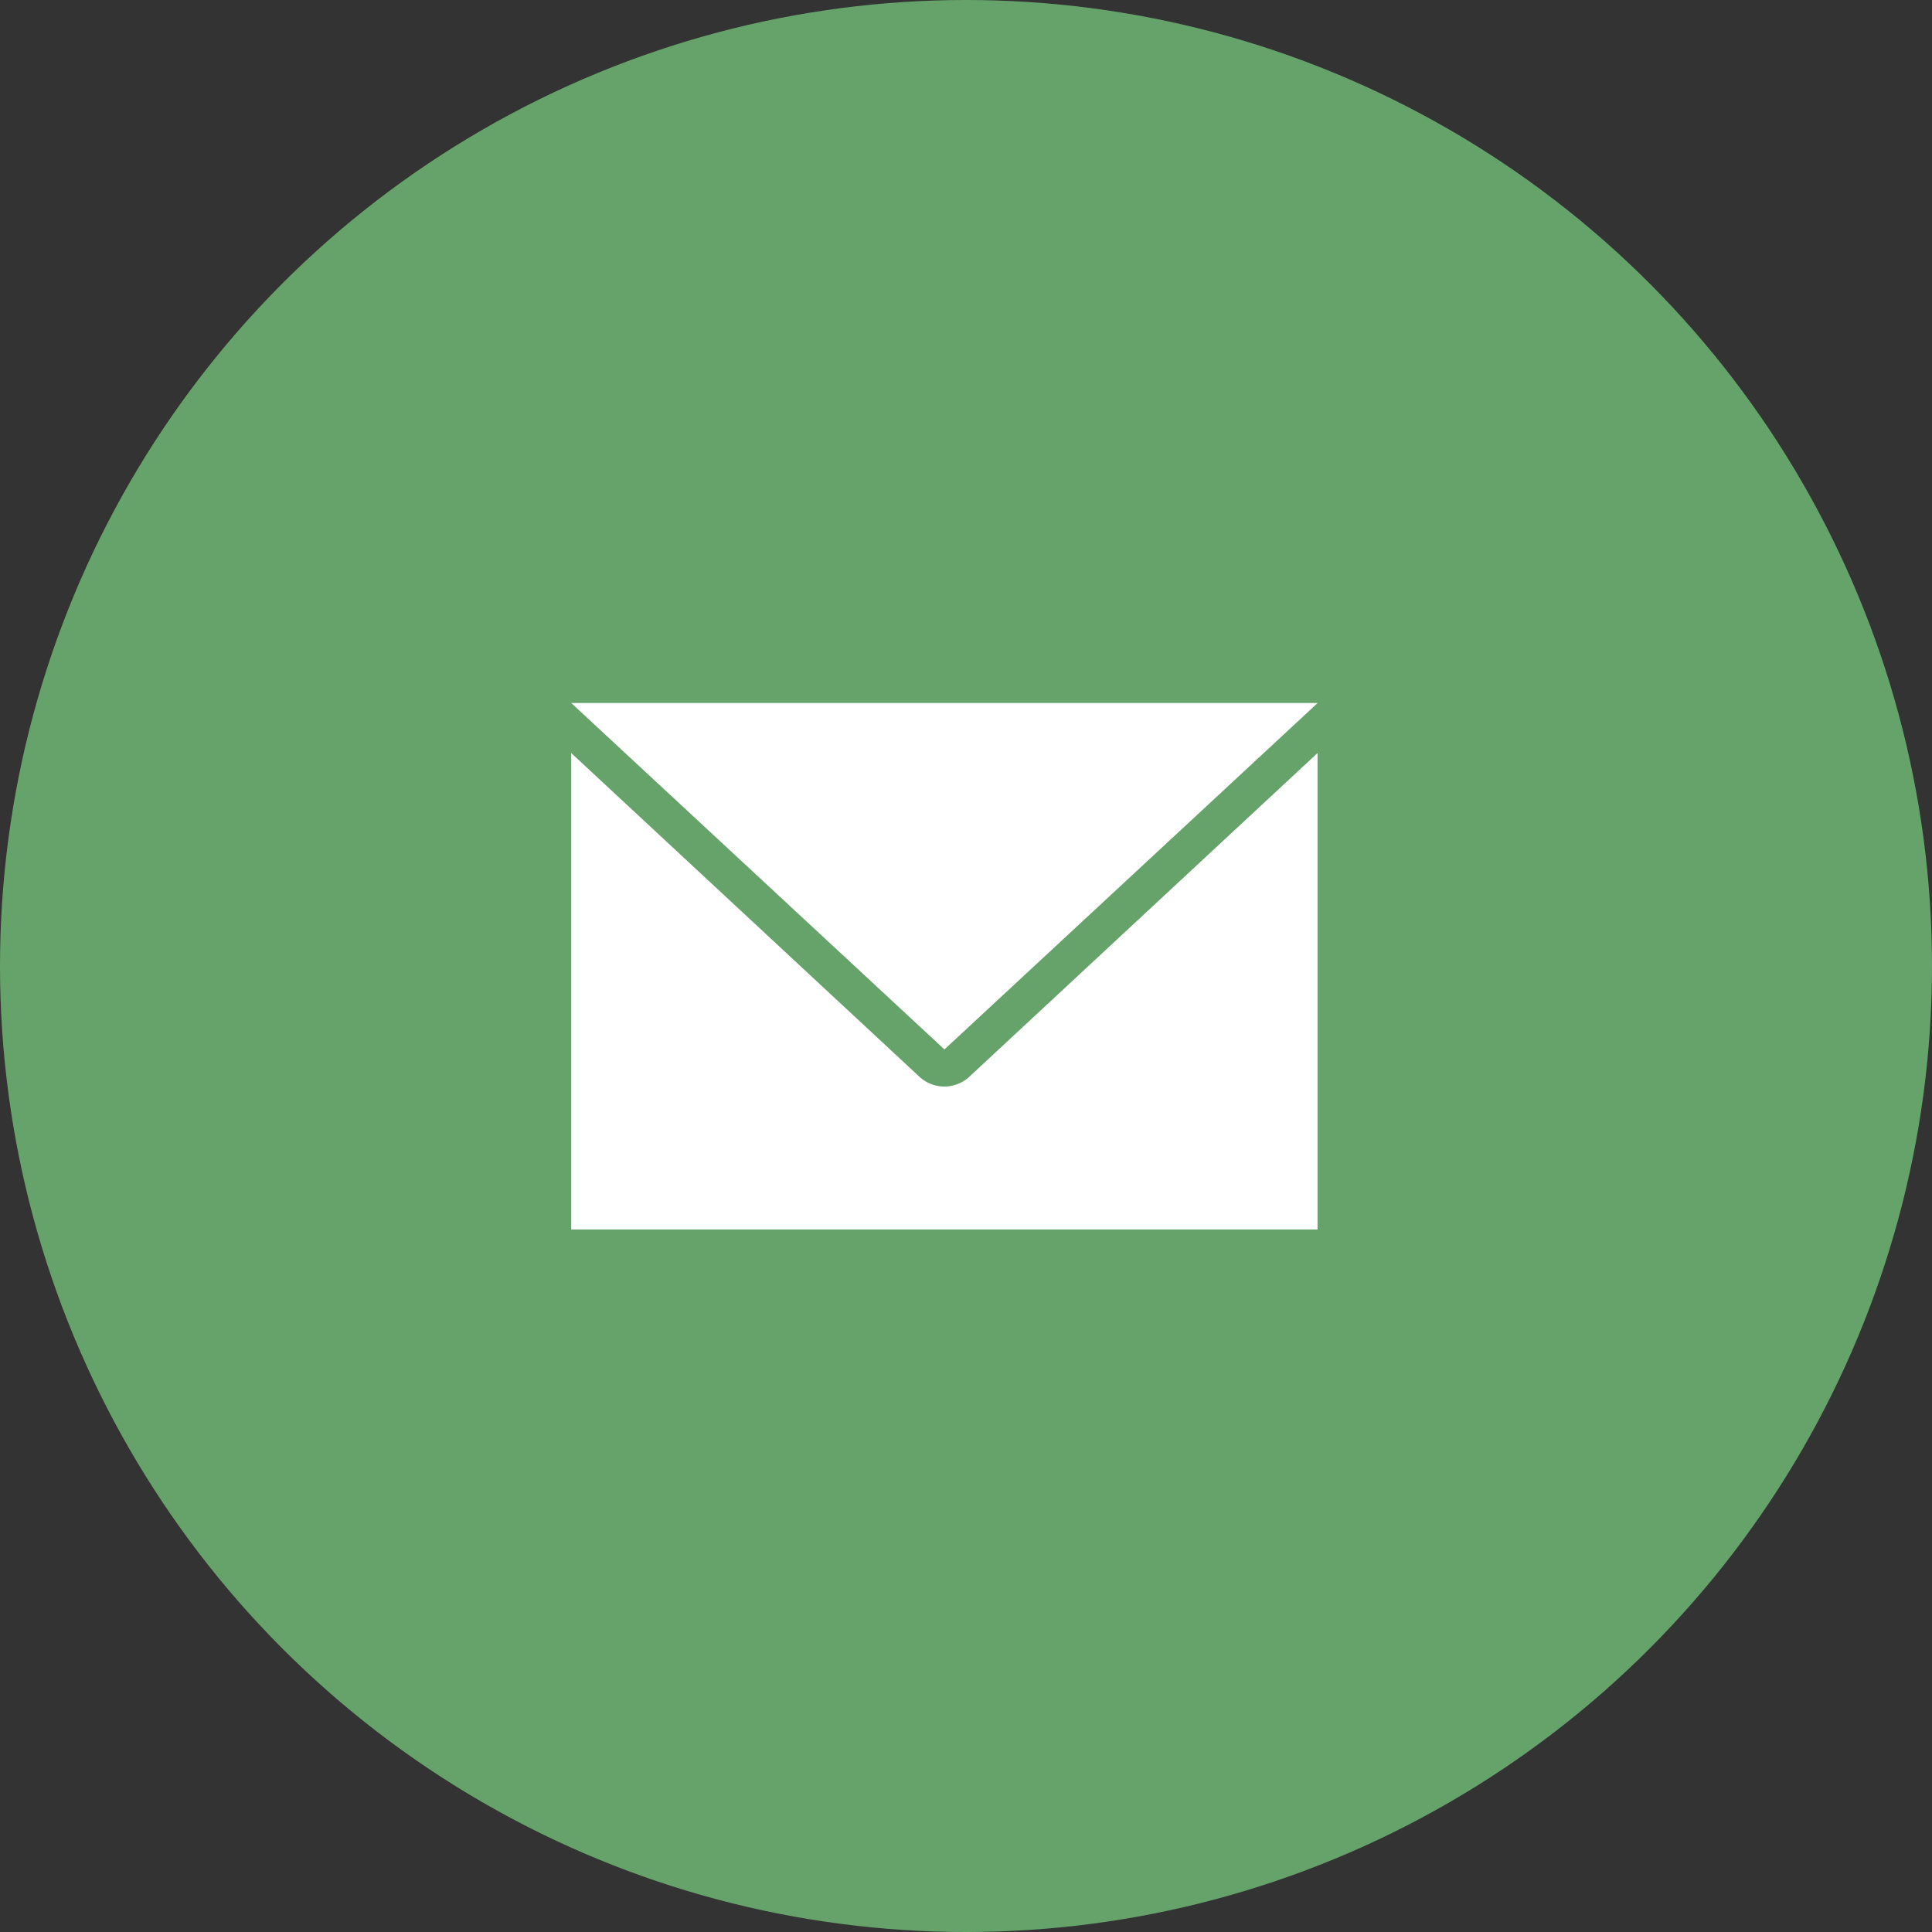
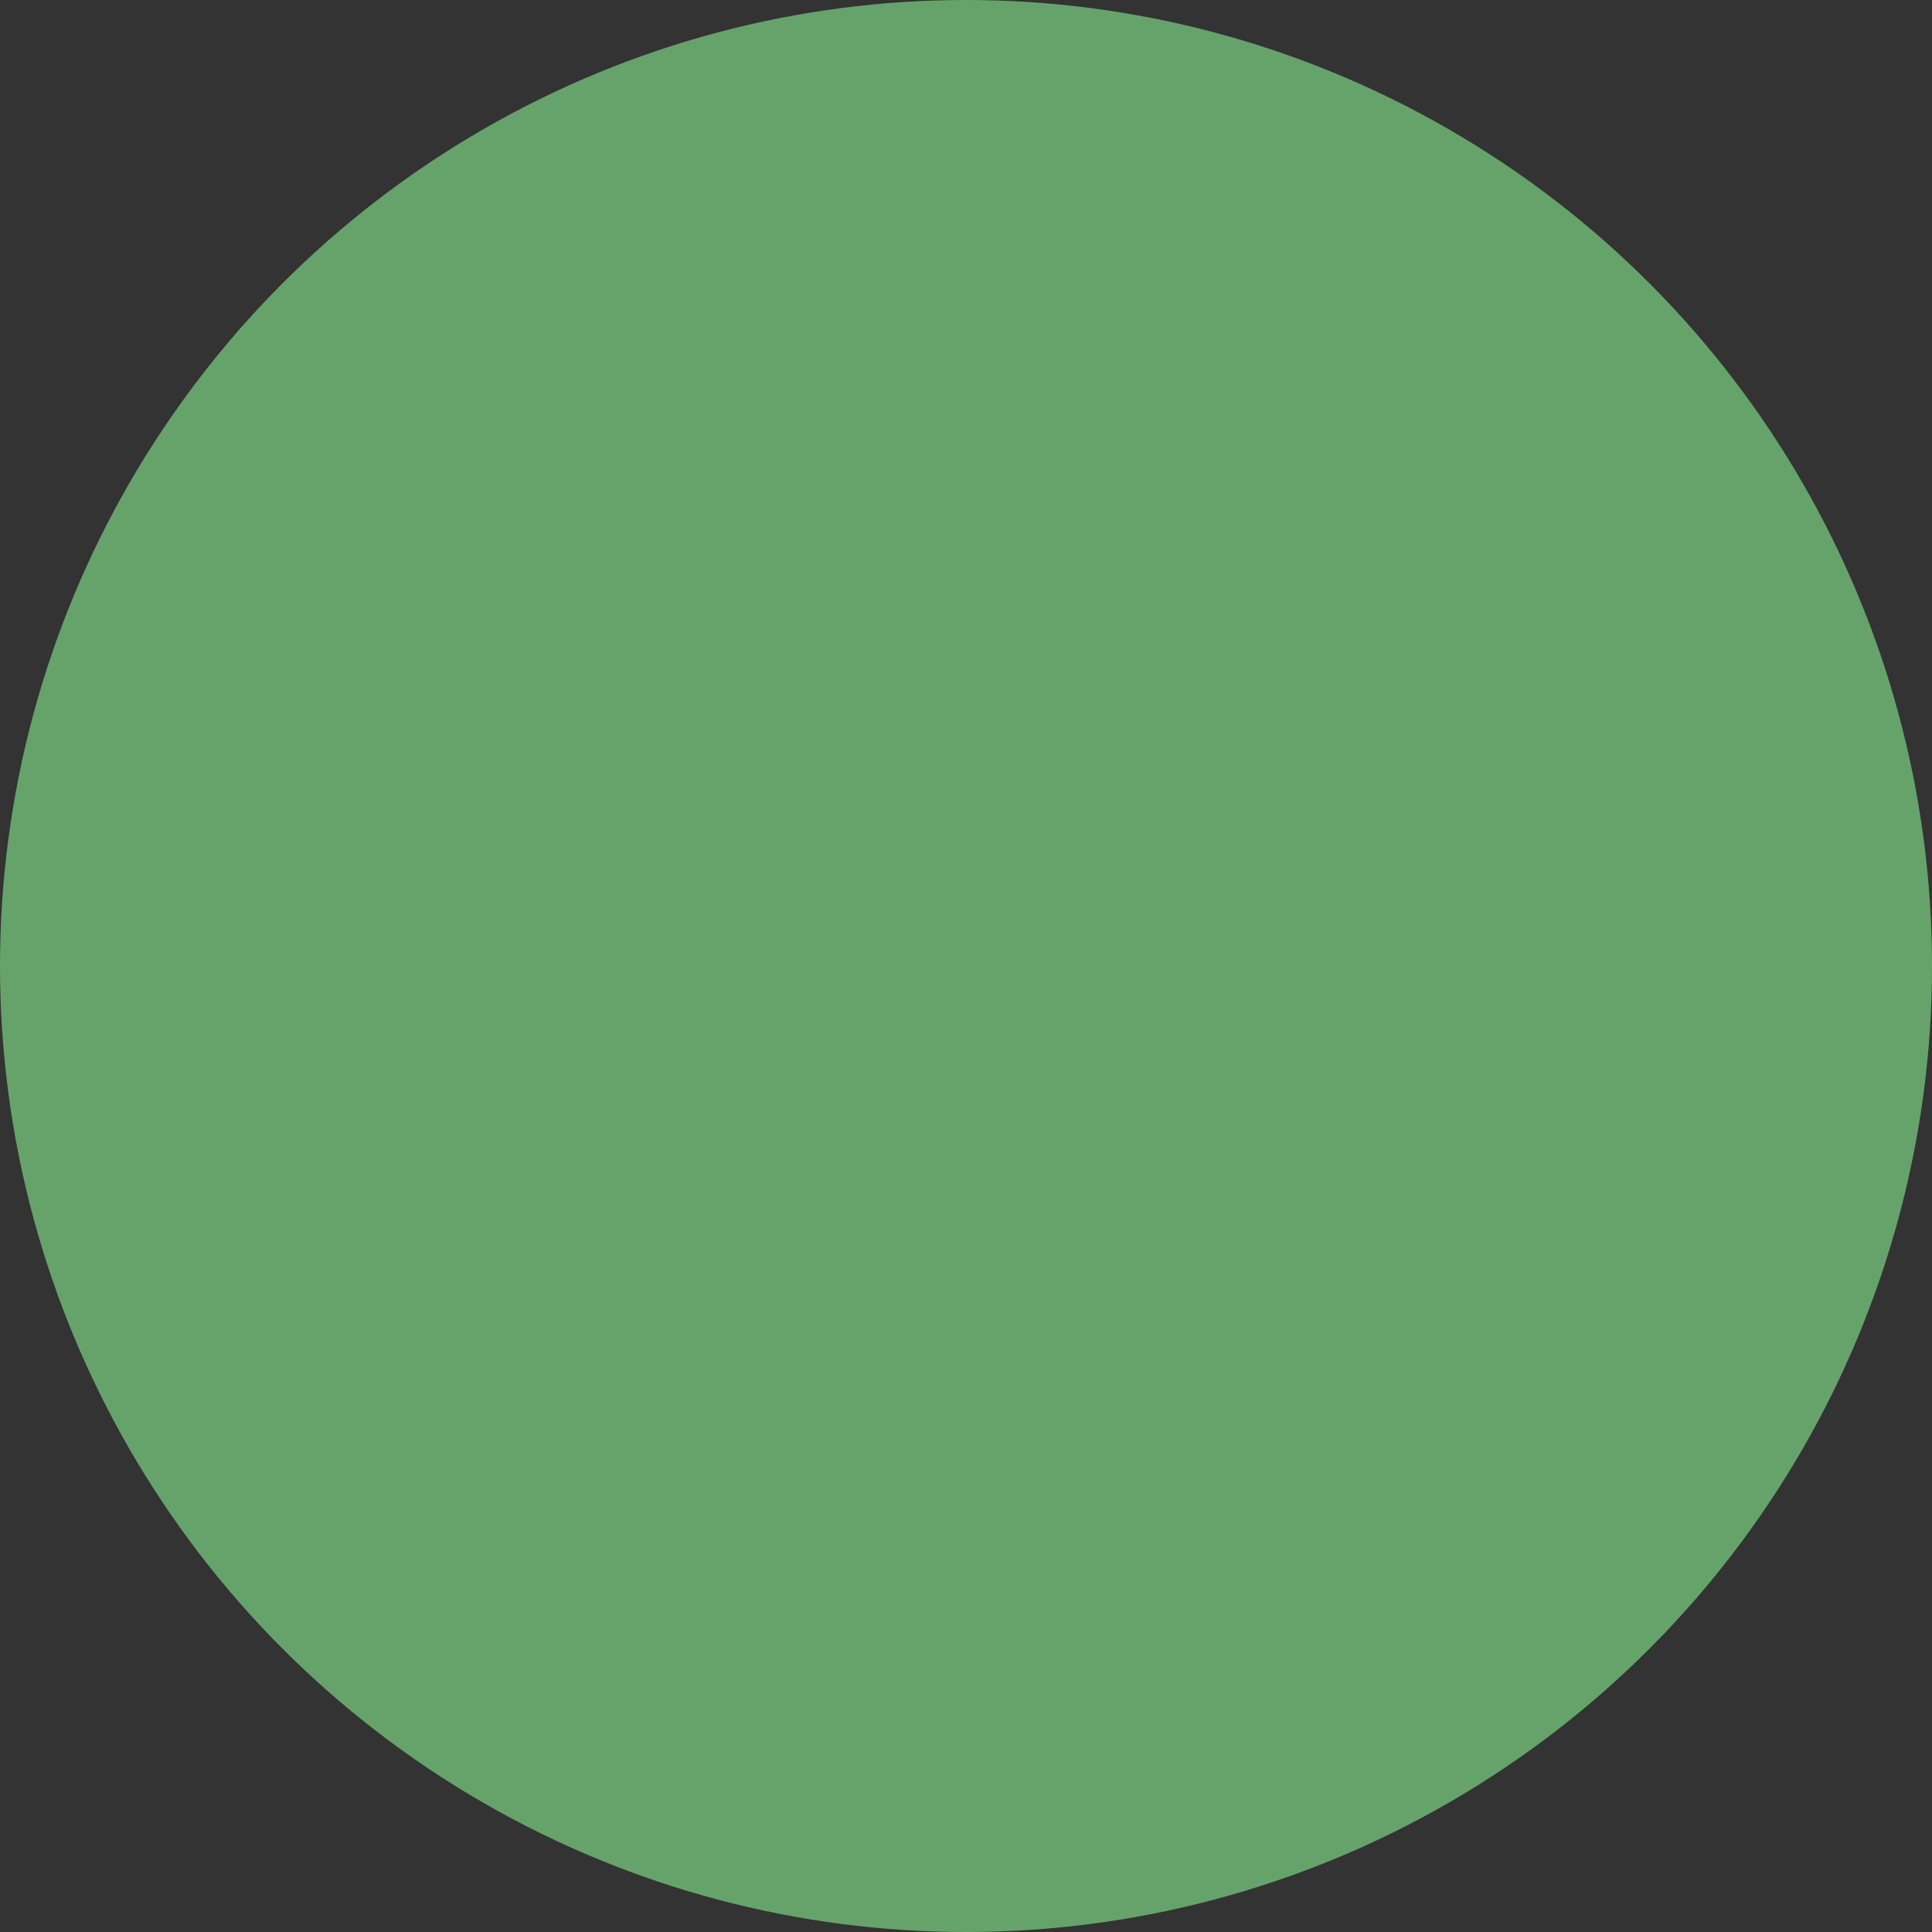
<svg xmlns="http://www.w3.org/2000/svg" id="_01" data-name="01" width="44" height="44" viewBox="0 0 44 44">
  <rect x="0" y="0" width="44" height="44" fill="#333333" stroke="none" />
  <defs>
    <style>
      .cls-1 {
        fill: #66a36b;
      }

      .cls-2 {
        fill: #fff;
        fill-rule: evenodd;
      }
    </style>
  </defs>
  <circle id="楕円形_1" data-name="楕円形 1" class="cls-1" cx="22" cy="22" r="22" />
-   <path id="シェイプ_1" data-name="シェイプ 1" class="cls-2" d="M492.009,4831.01l-8.5,7.89-8.5-7.89h17Zm-17,11.99v-10.85l7.928,7.37h0a0.836,0.836,0,0,0,1.141,0l7.928-7.37V4843h-17Z" transform="translate(-462 -4815)" />
</svg>